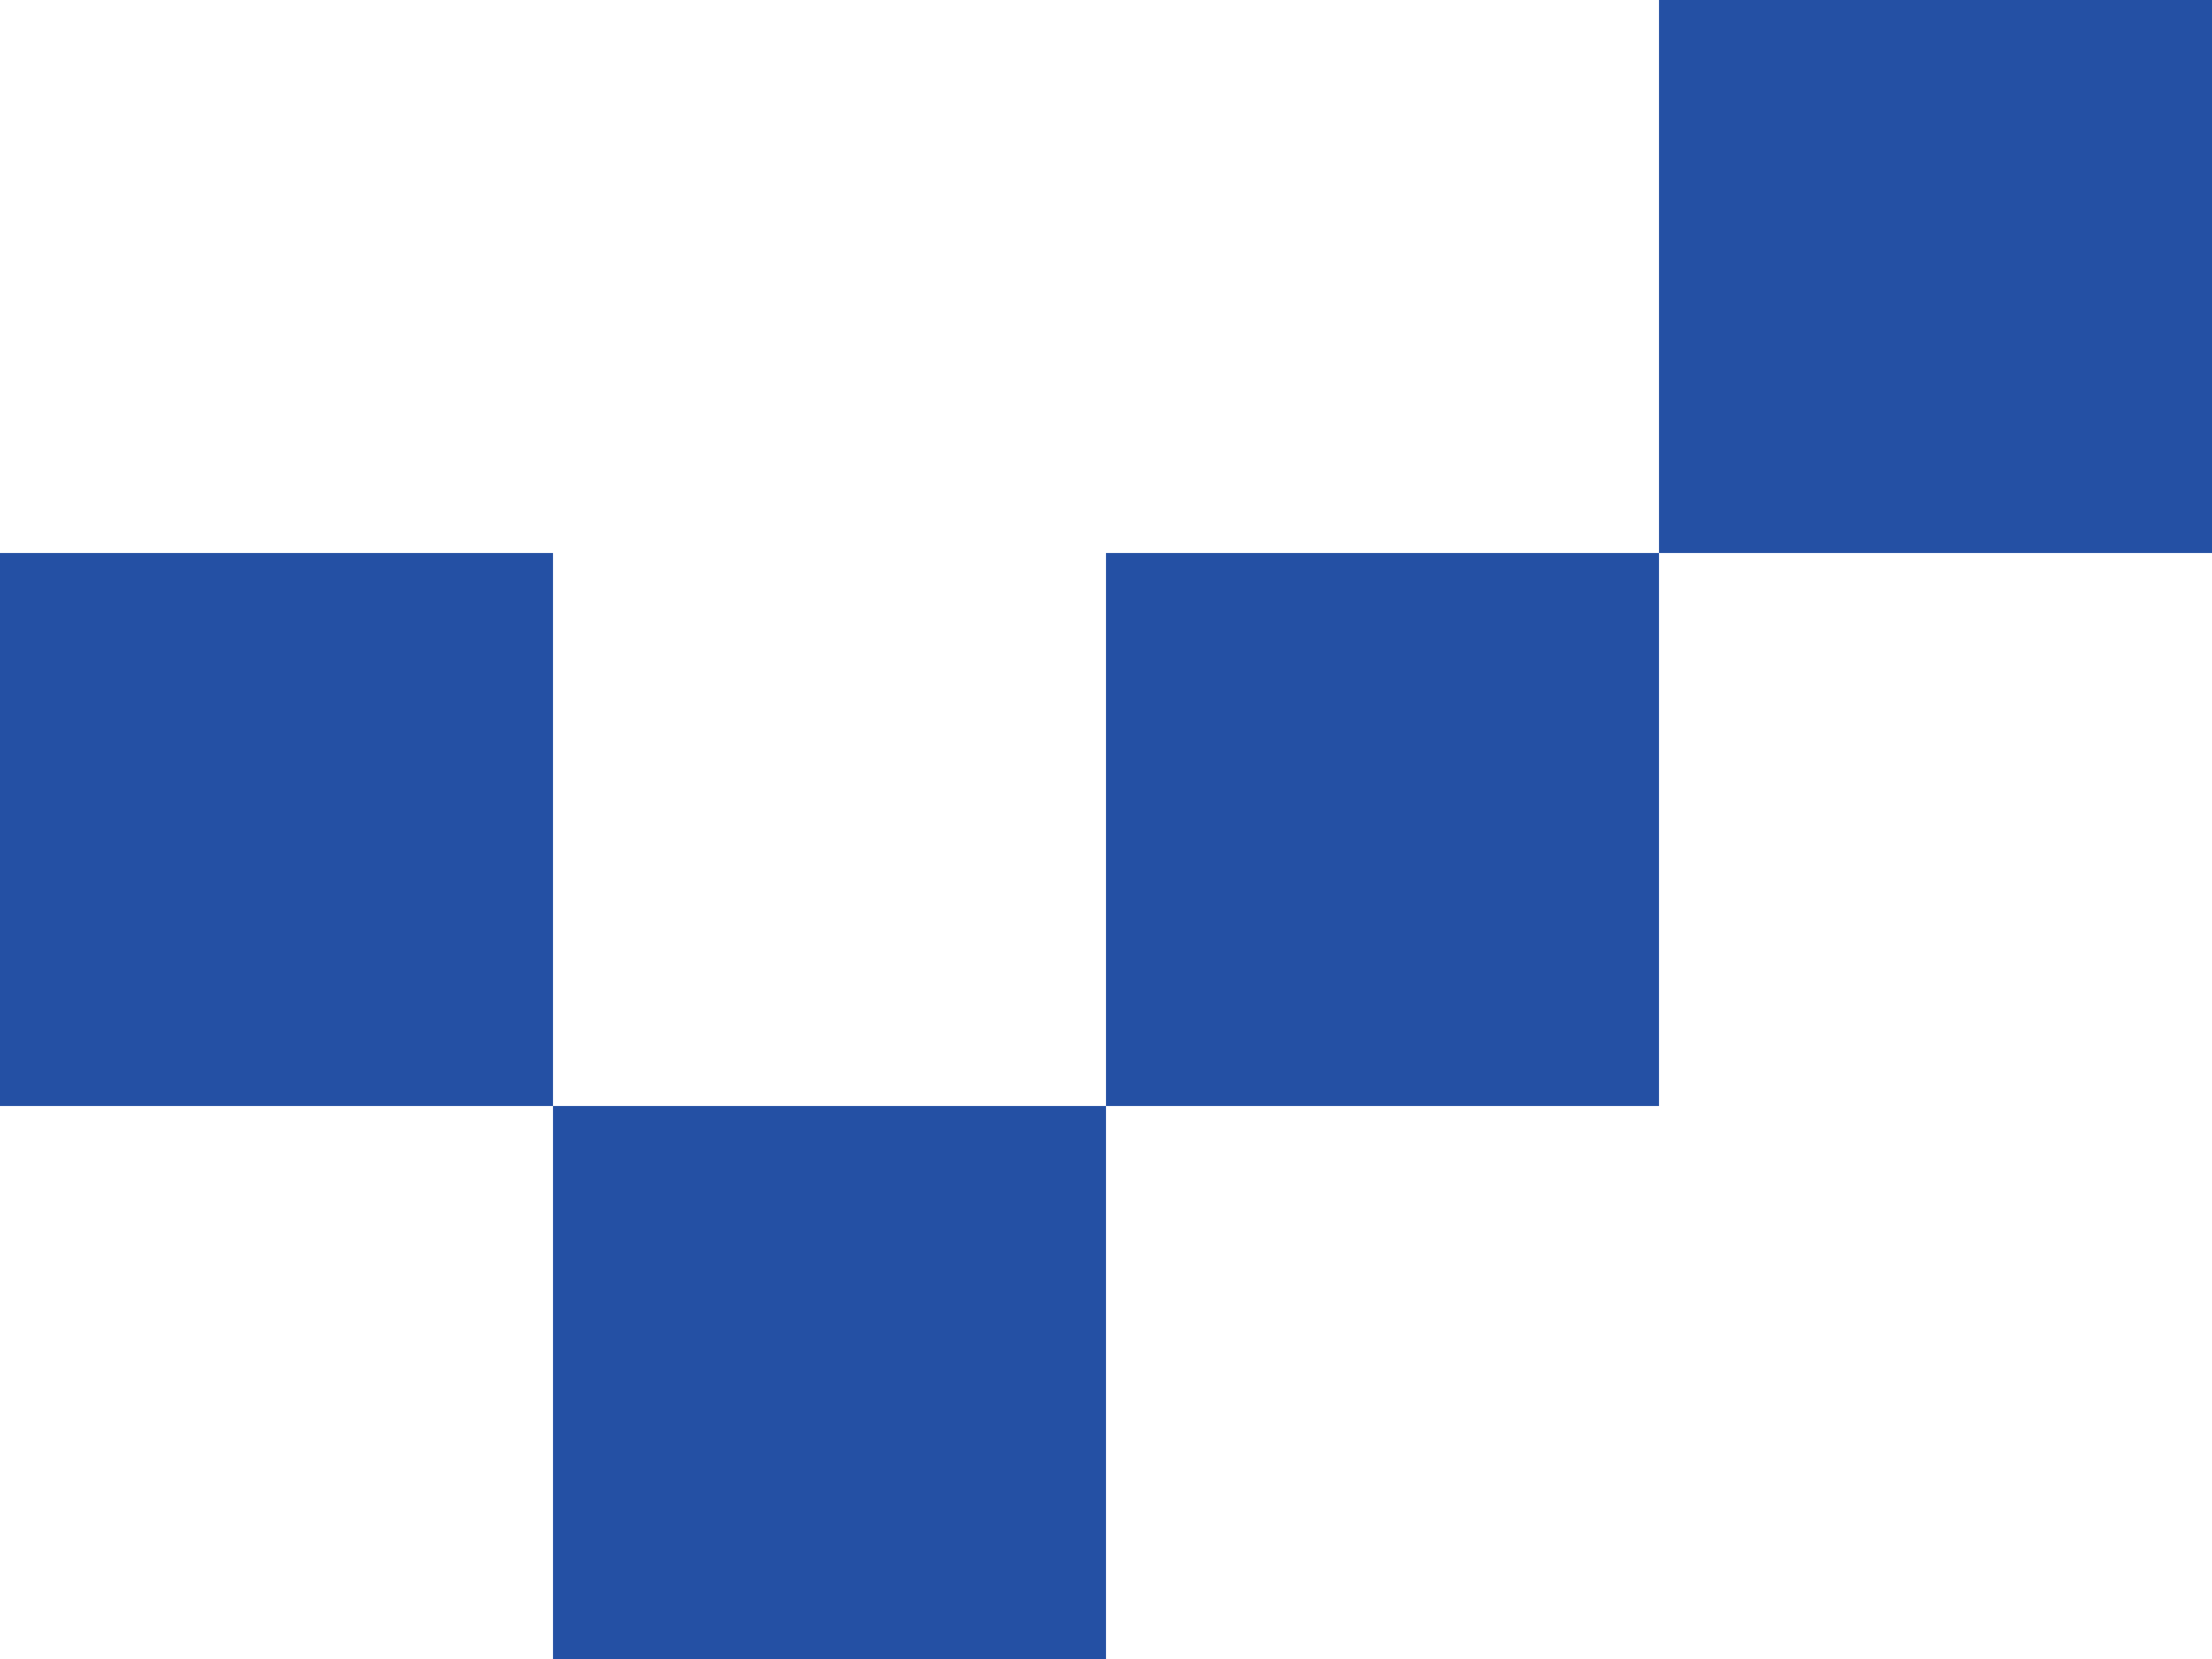
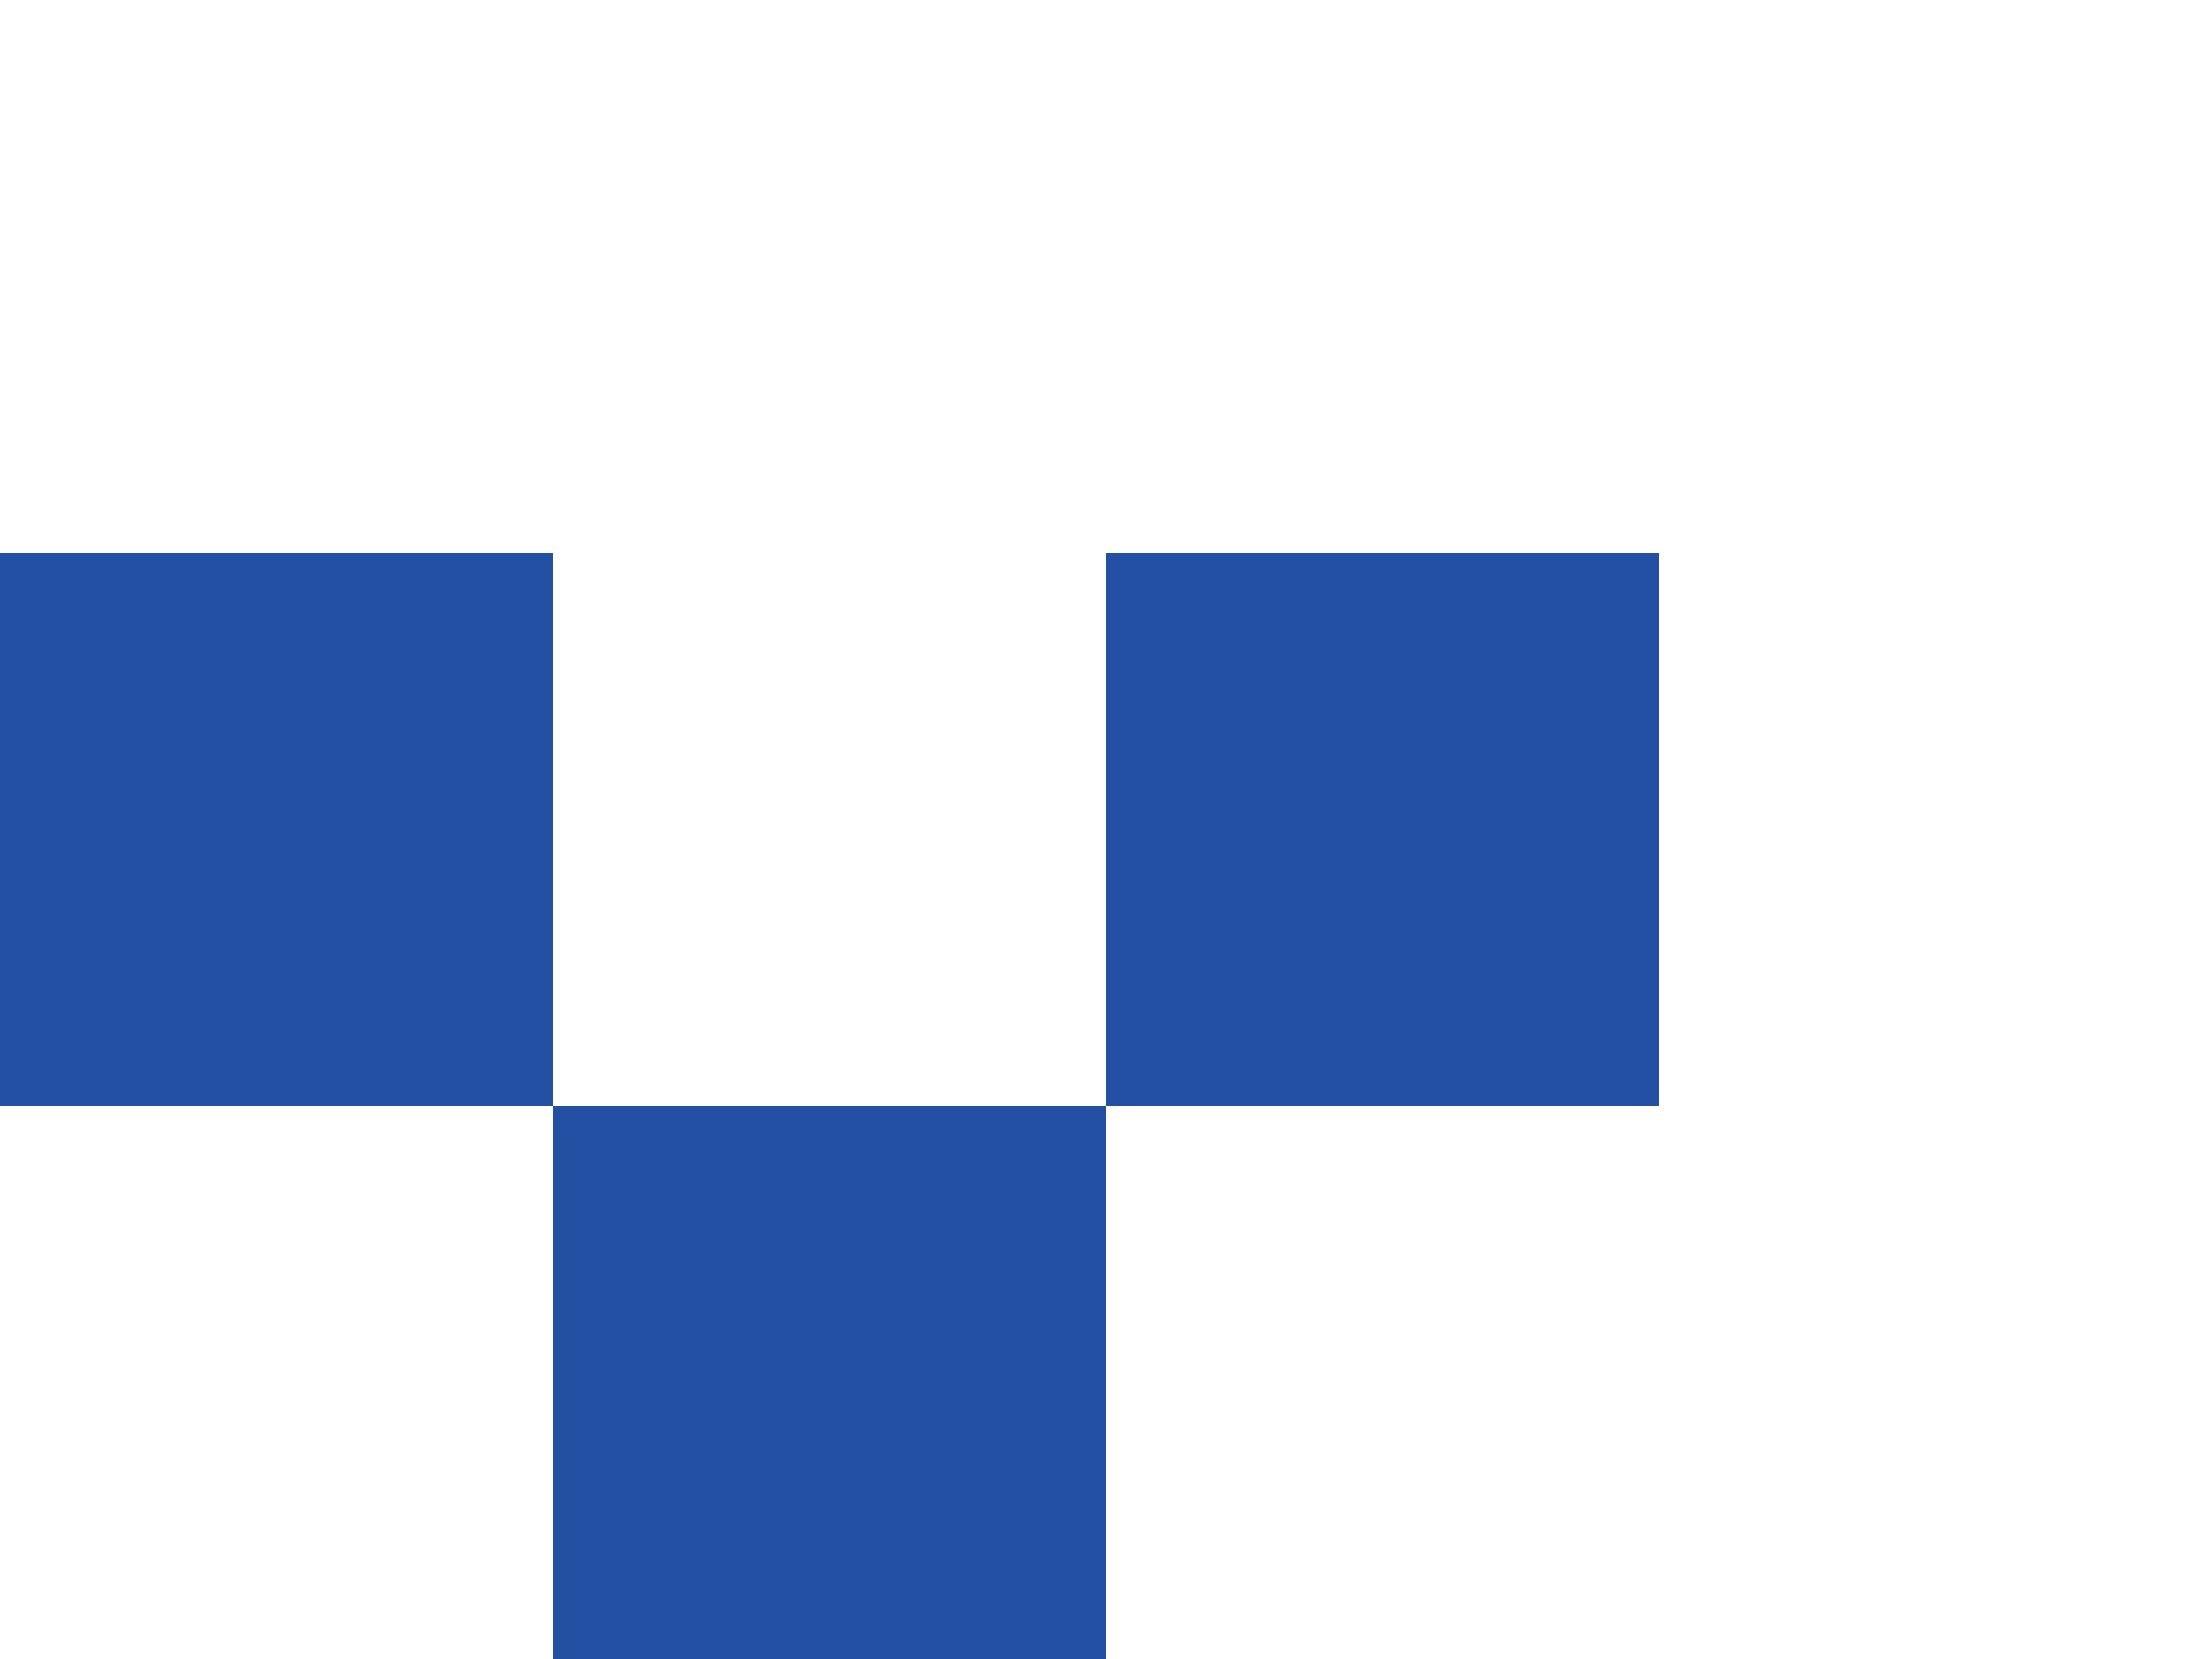
<svg xmlns="http://www.w3.org/2000/svg" width="20" height="15">
-   <rect x="15" y="0" fill="#2450A4" width="5" height="5" />
  <rect x="0" y="5" fill="#2450A4" width="5" height="5" />
  <rect x="10" y="5" fill="#2450A4" width="5" height="5" />
  <rect x="5" y="10" fill="#2450A4" width="5" height="5" />
</svg>